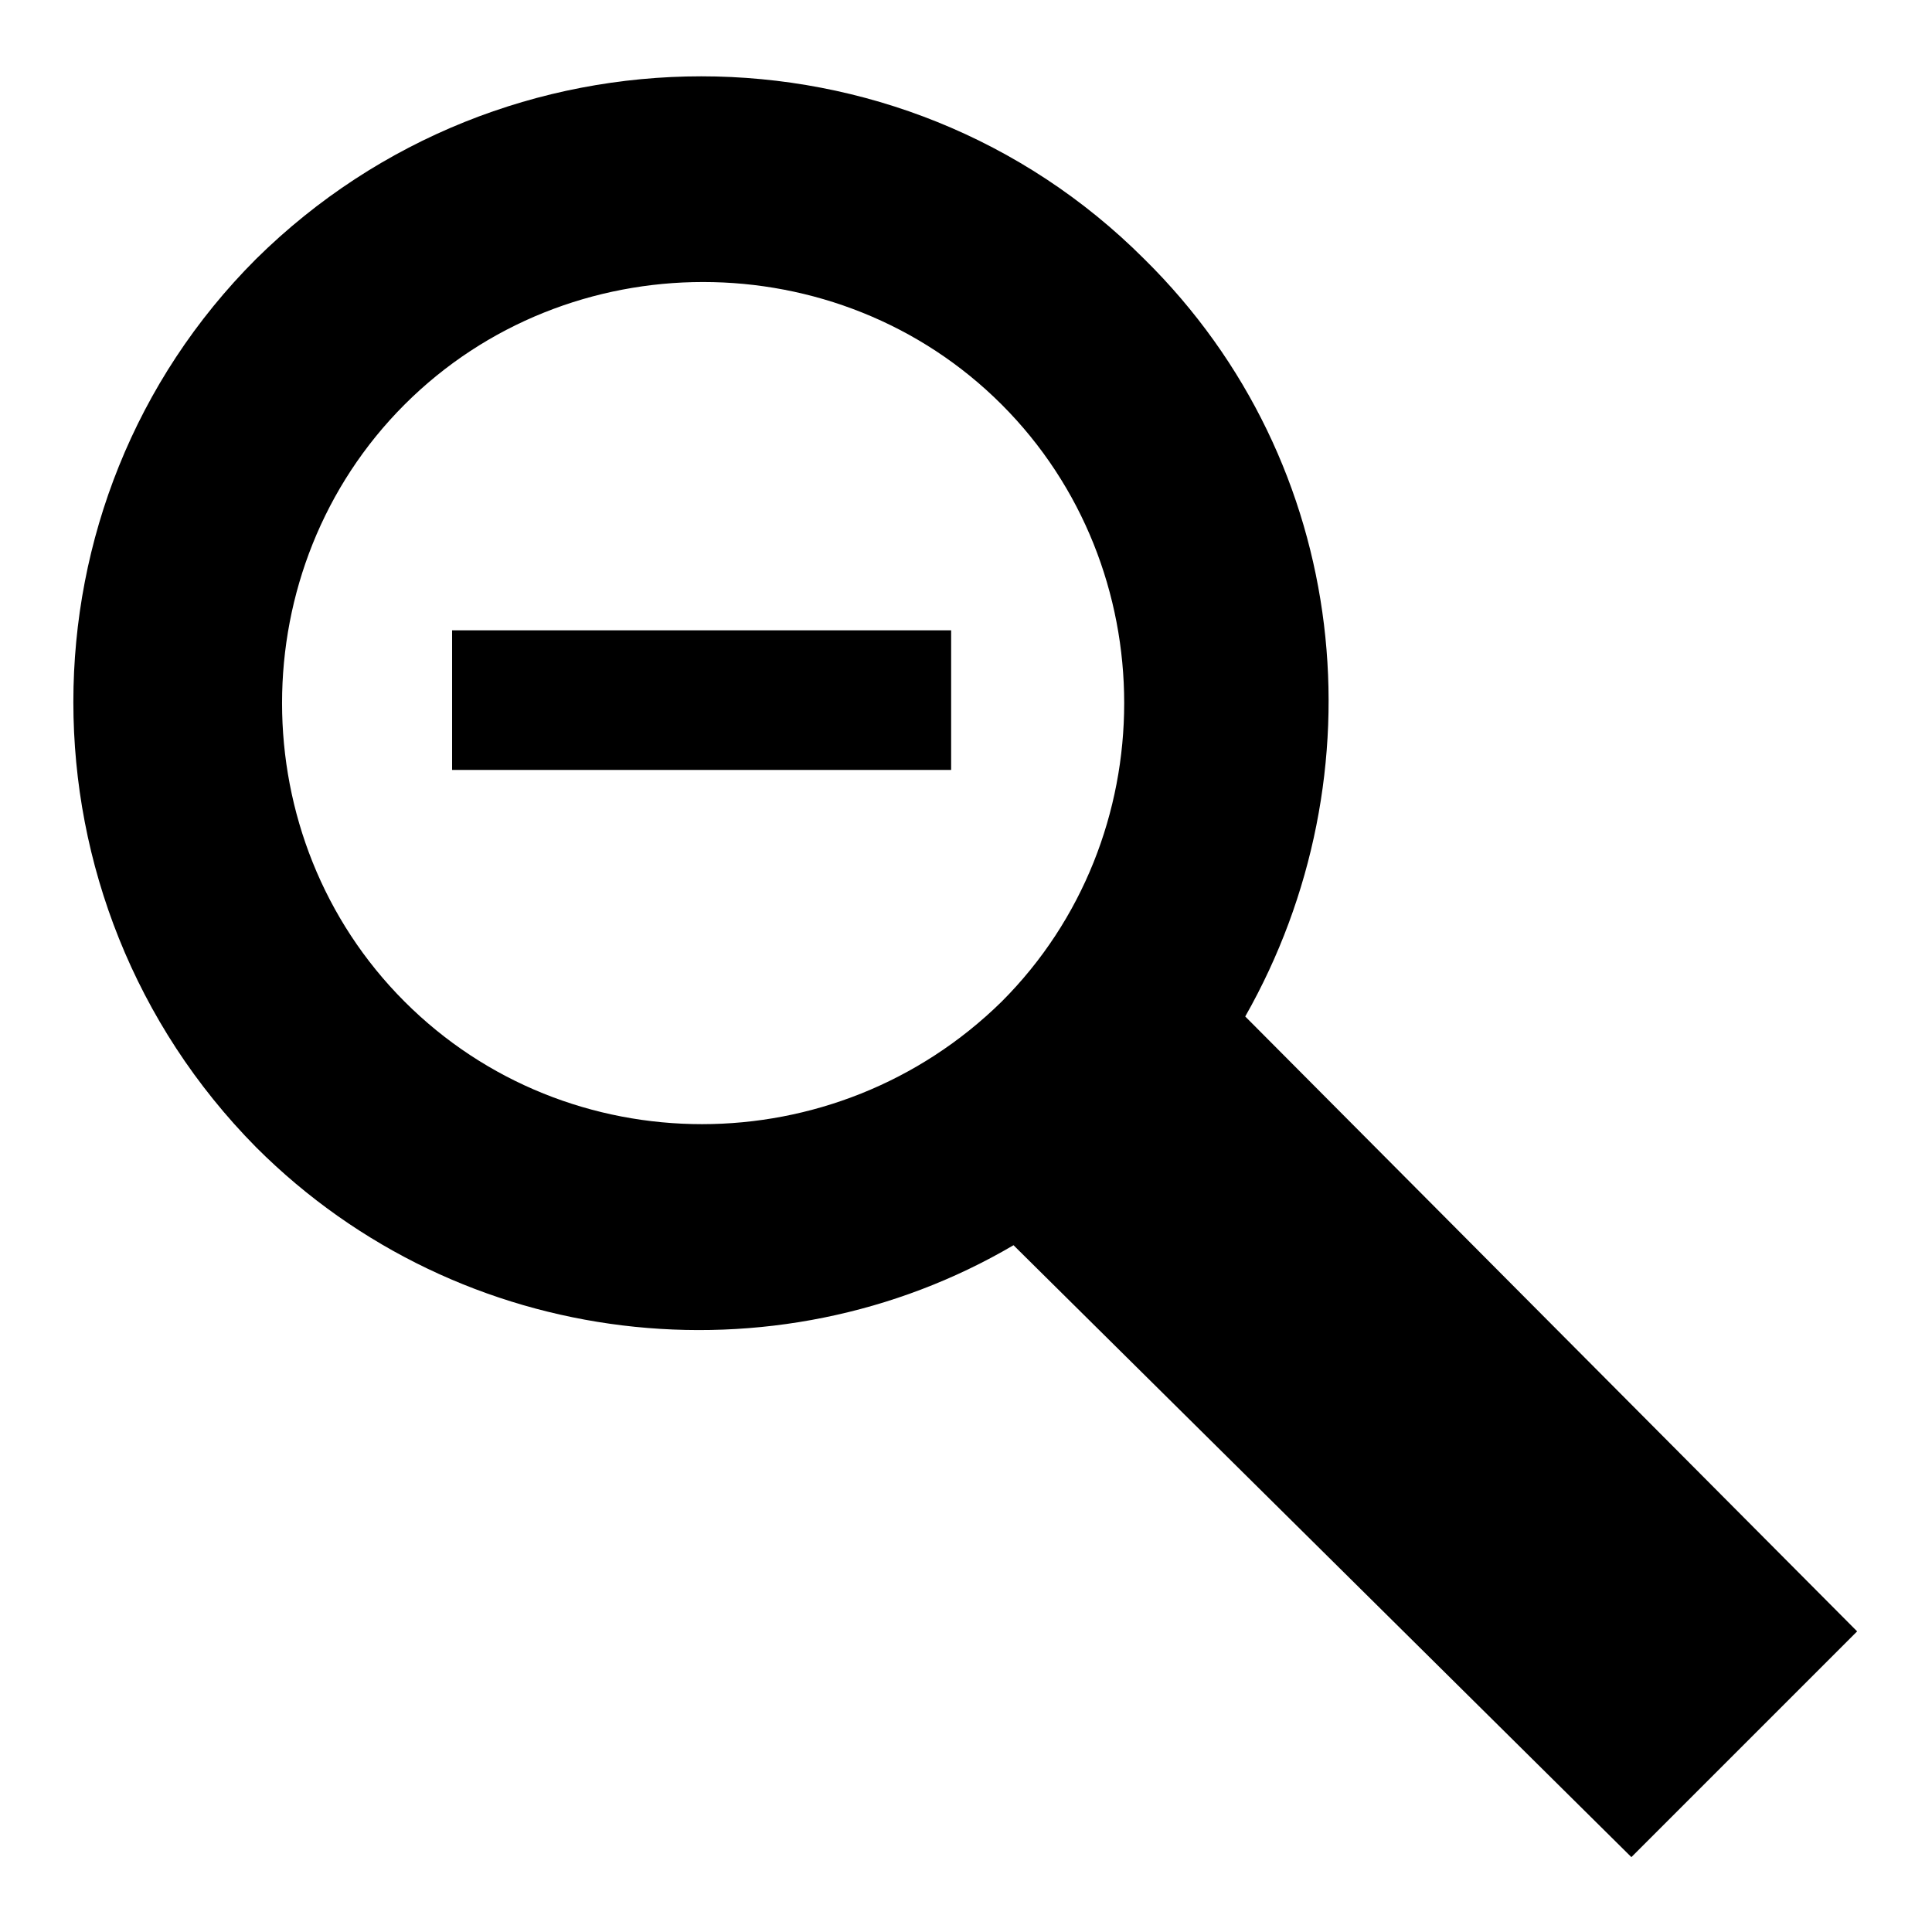
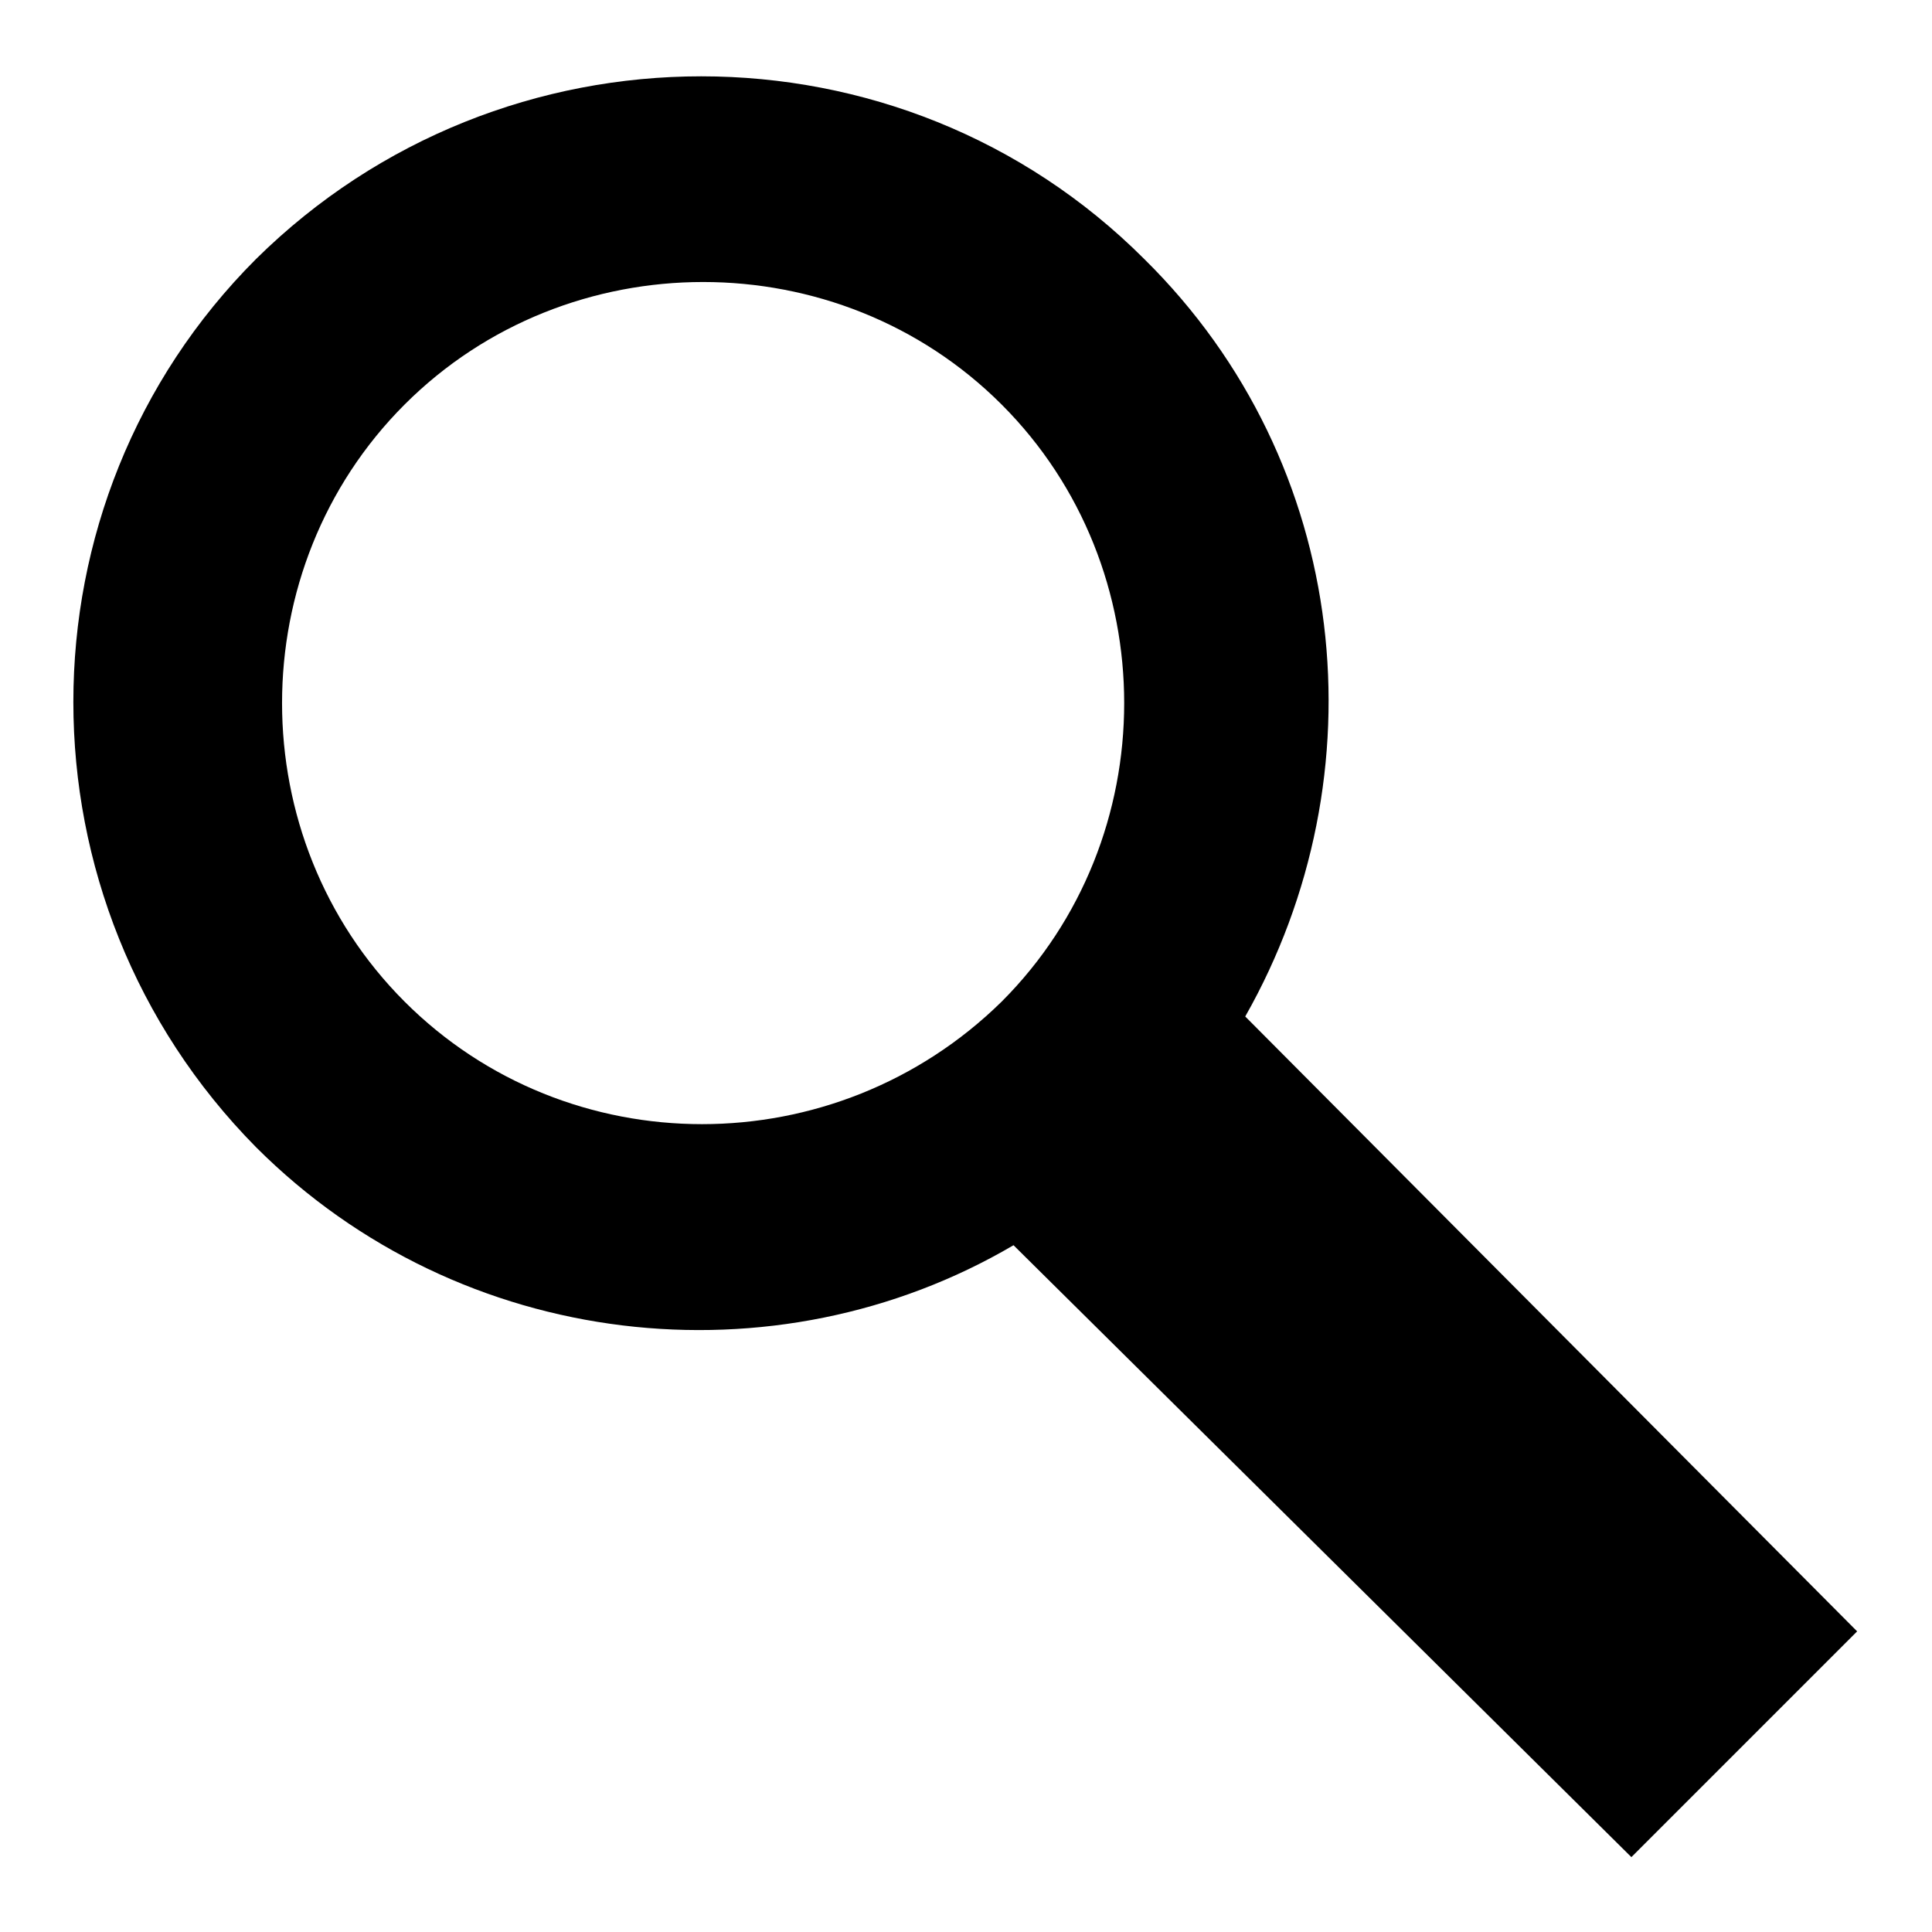
<svg xmlns="http://www.w3.org/2000/svg" fill="#000000" width="800px" height="800px" version="1.1" viewBox="144 144 512 512">
  <g>
    <path d="m636.16 576.33-162.16-162.95c36.211-63.766 28.34-146.42-26.766-200.74-64.551-64.551-170.04-64.551-235.38 0-64.551 64.551-64.551 170.04 0 235.38 54.316 54.316 137.76 62.977 200.74 25.977l163.74 162.16zm-384.94-166.89c-43.297-43.297-43.297-114.93 0-158.23s114.93-43.297 158.23 0c43.297 43.297 43.297 114.93 0 158.23-44.082 43.297-114.93 43.297-158.23 0z" />
-     <path d="m263.81 311.04h132.25v37h-132.25z" />
  </g>
</svg>